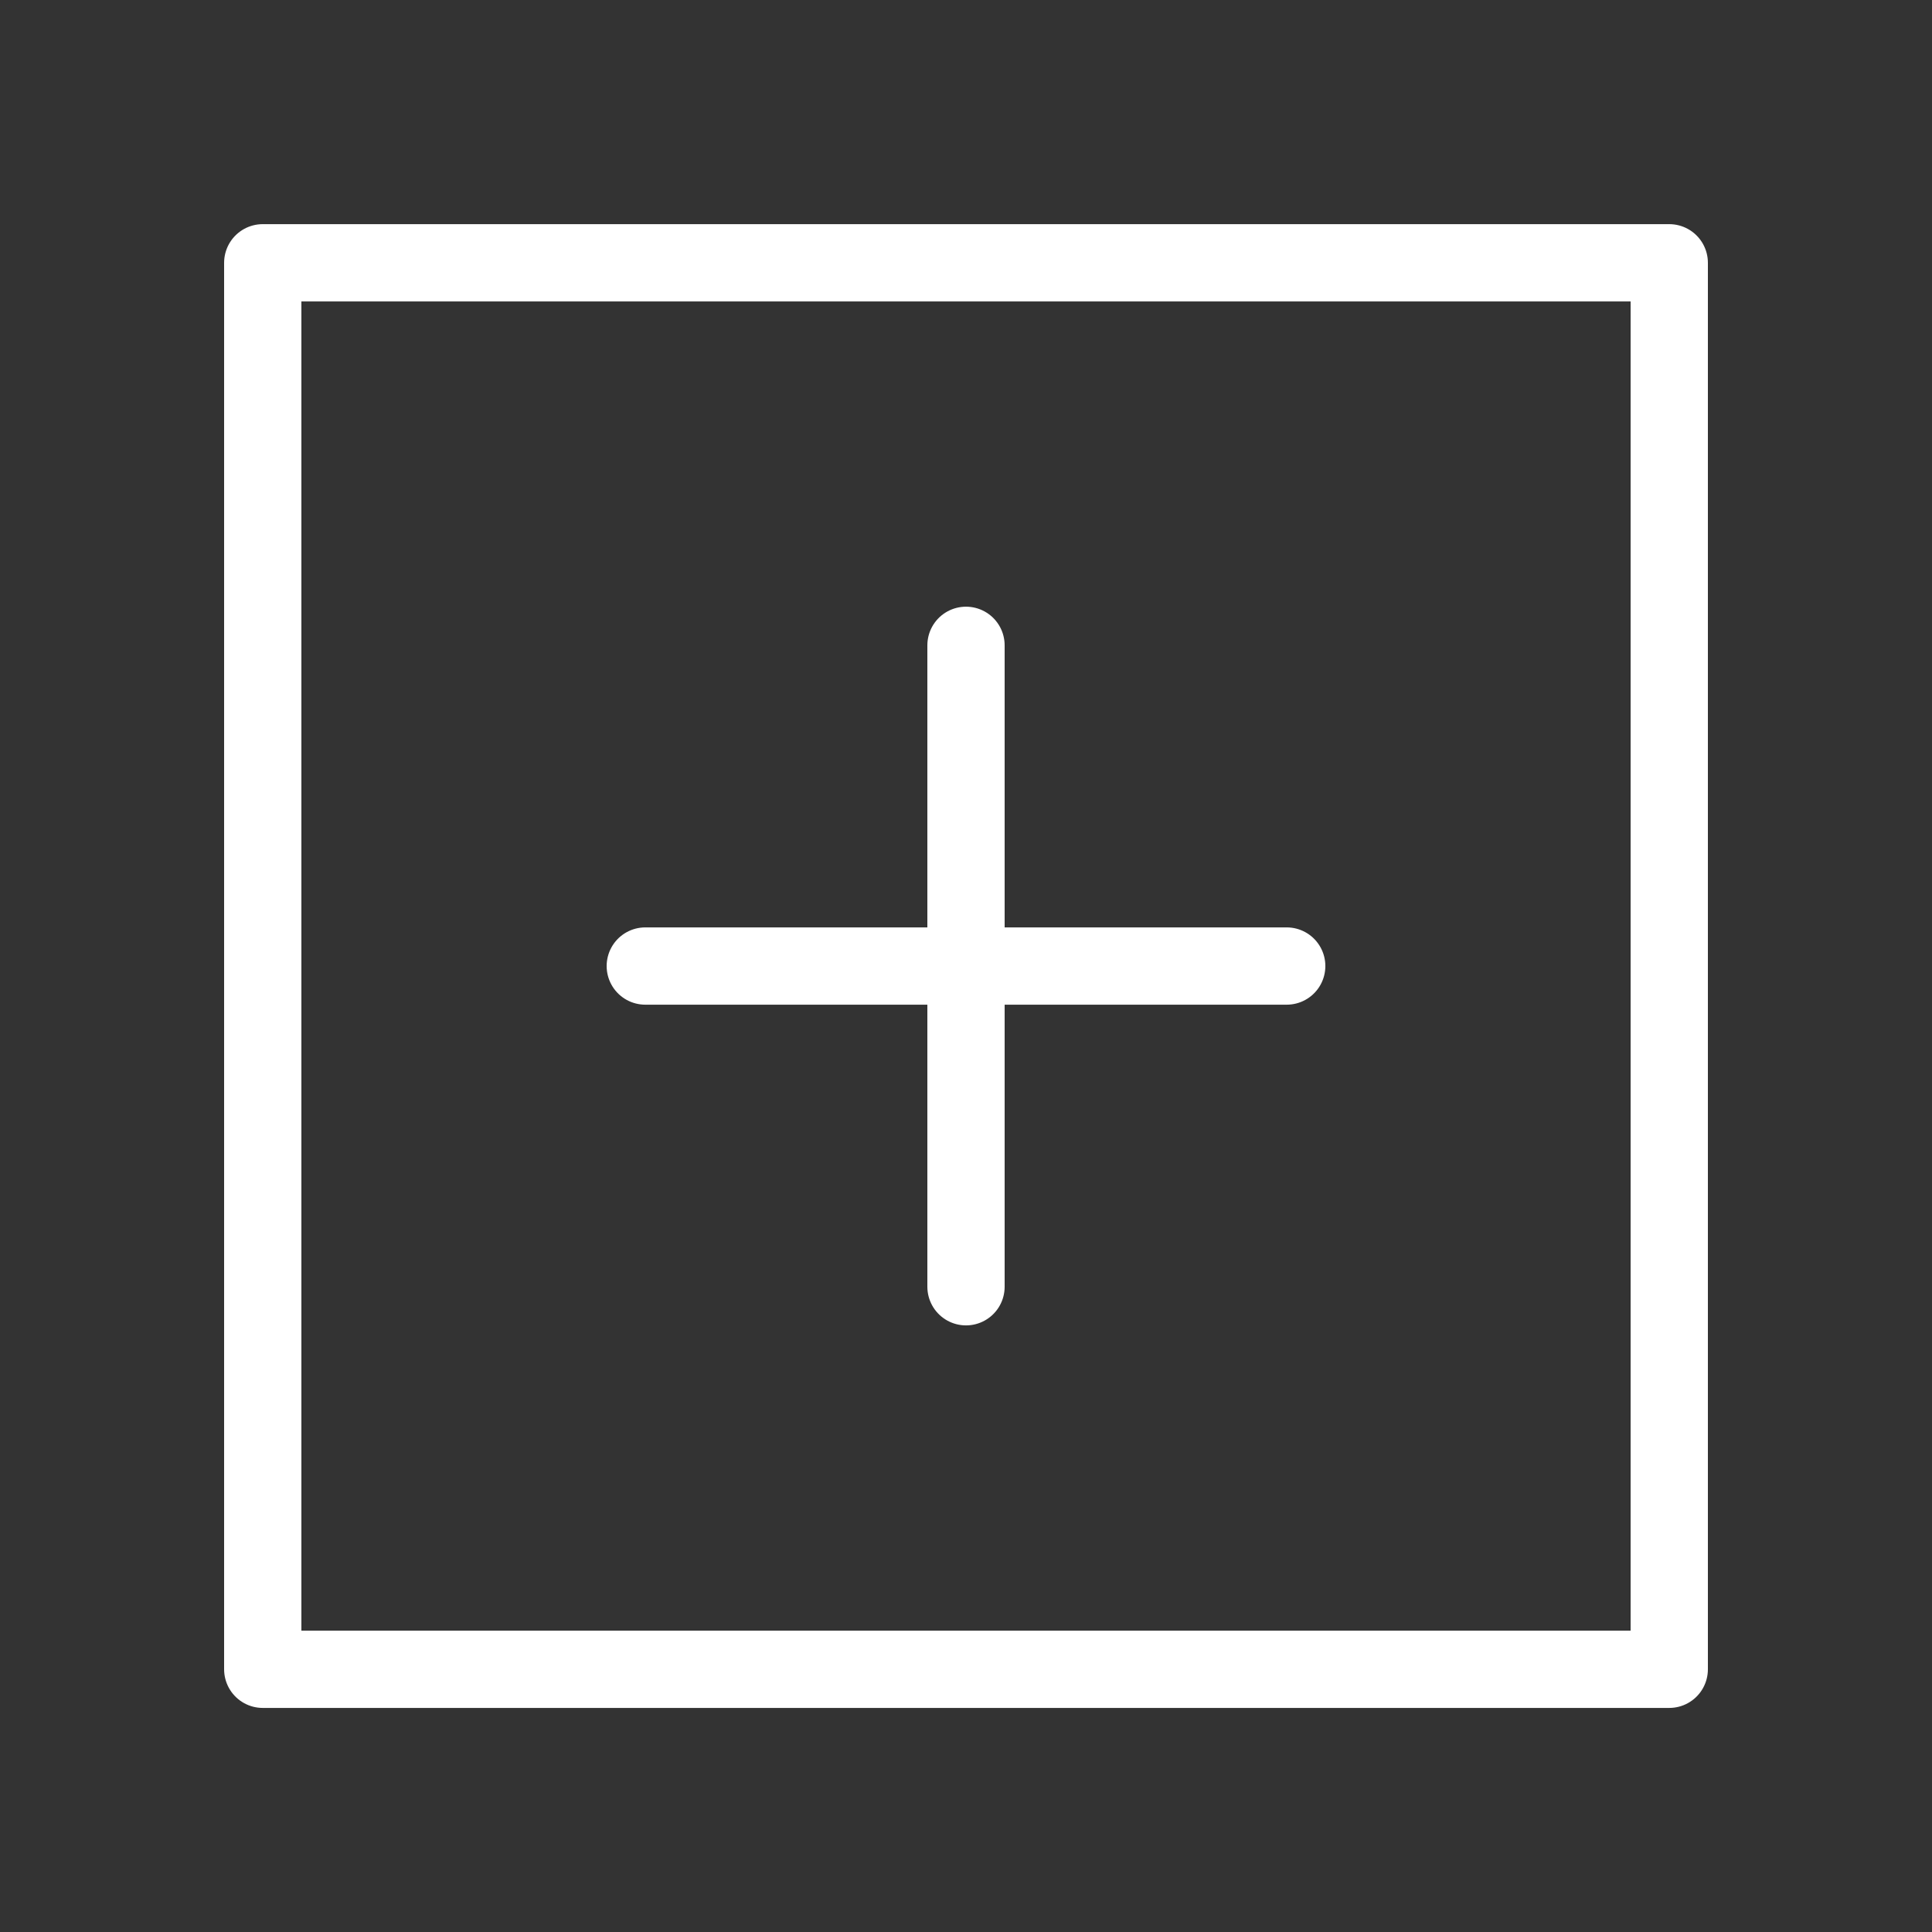
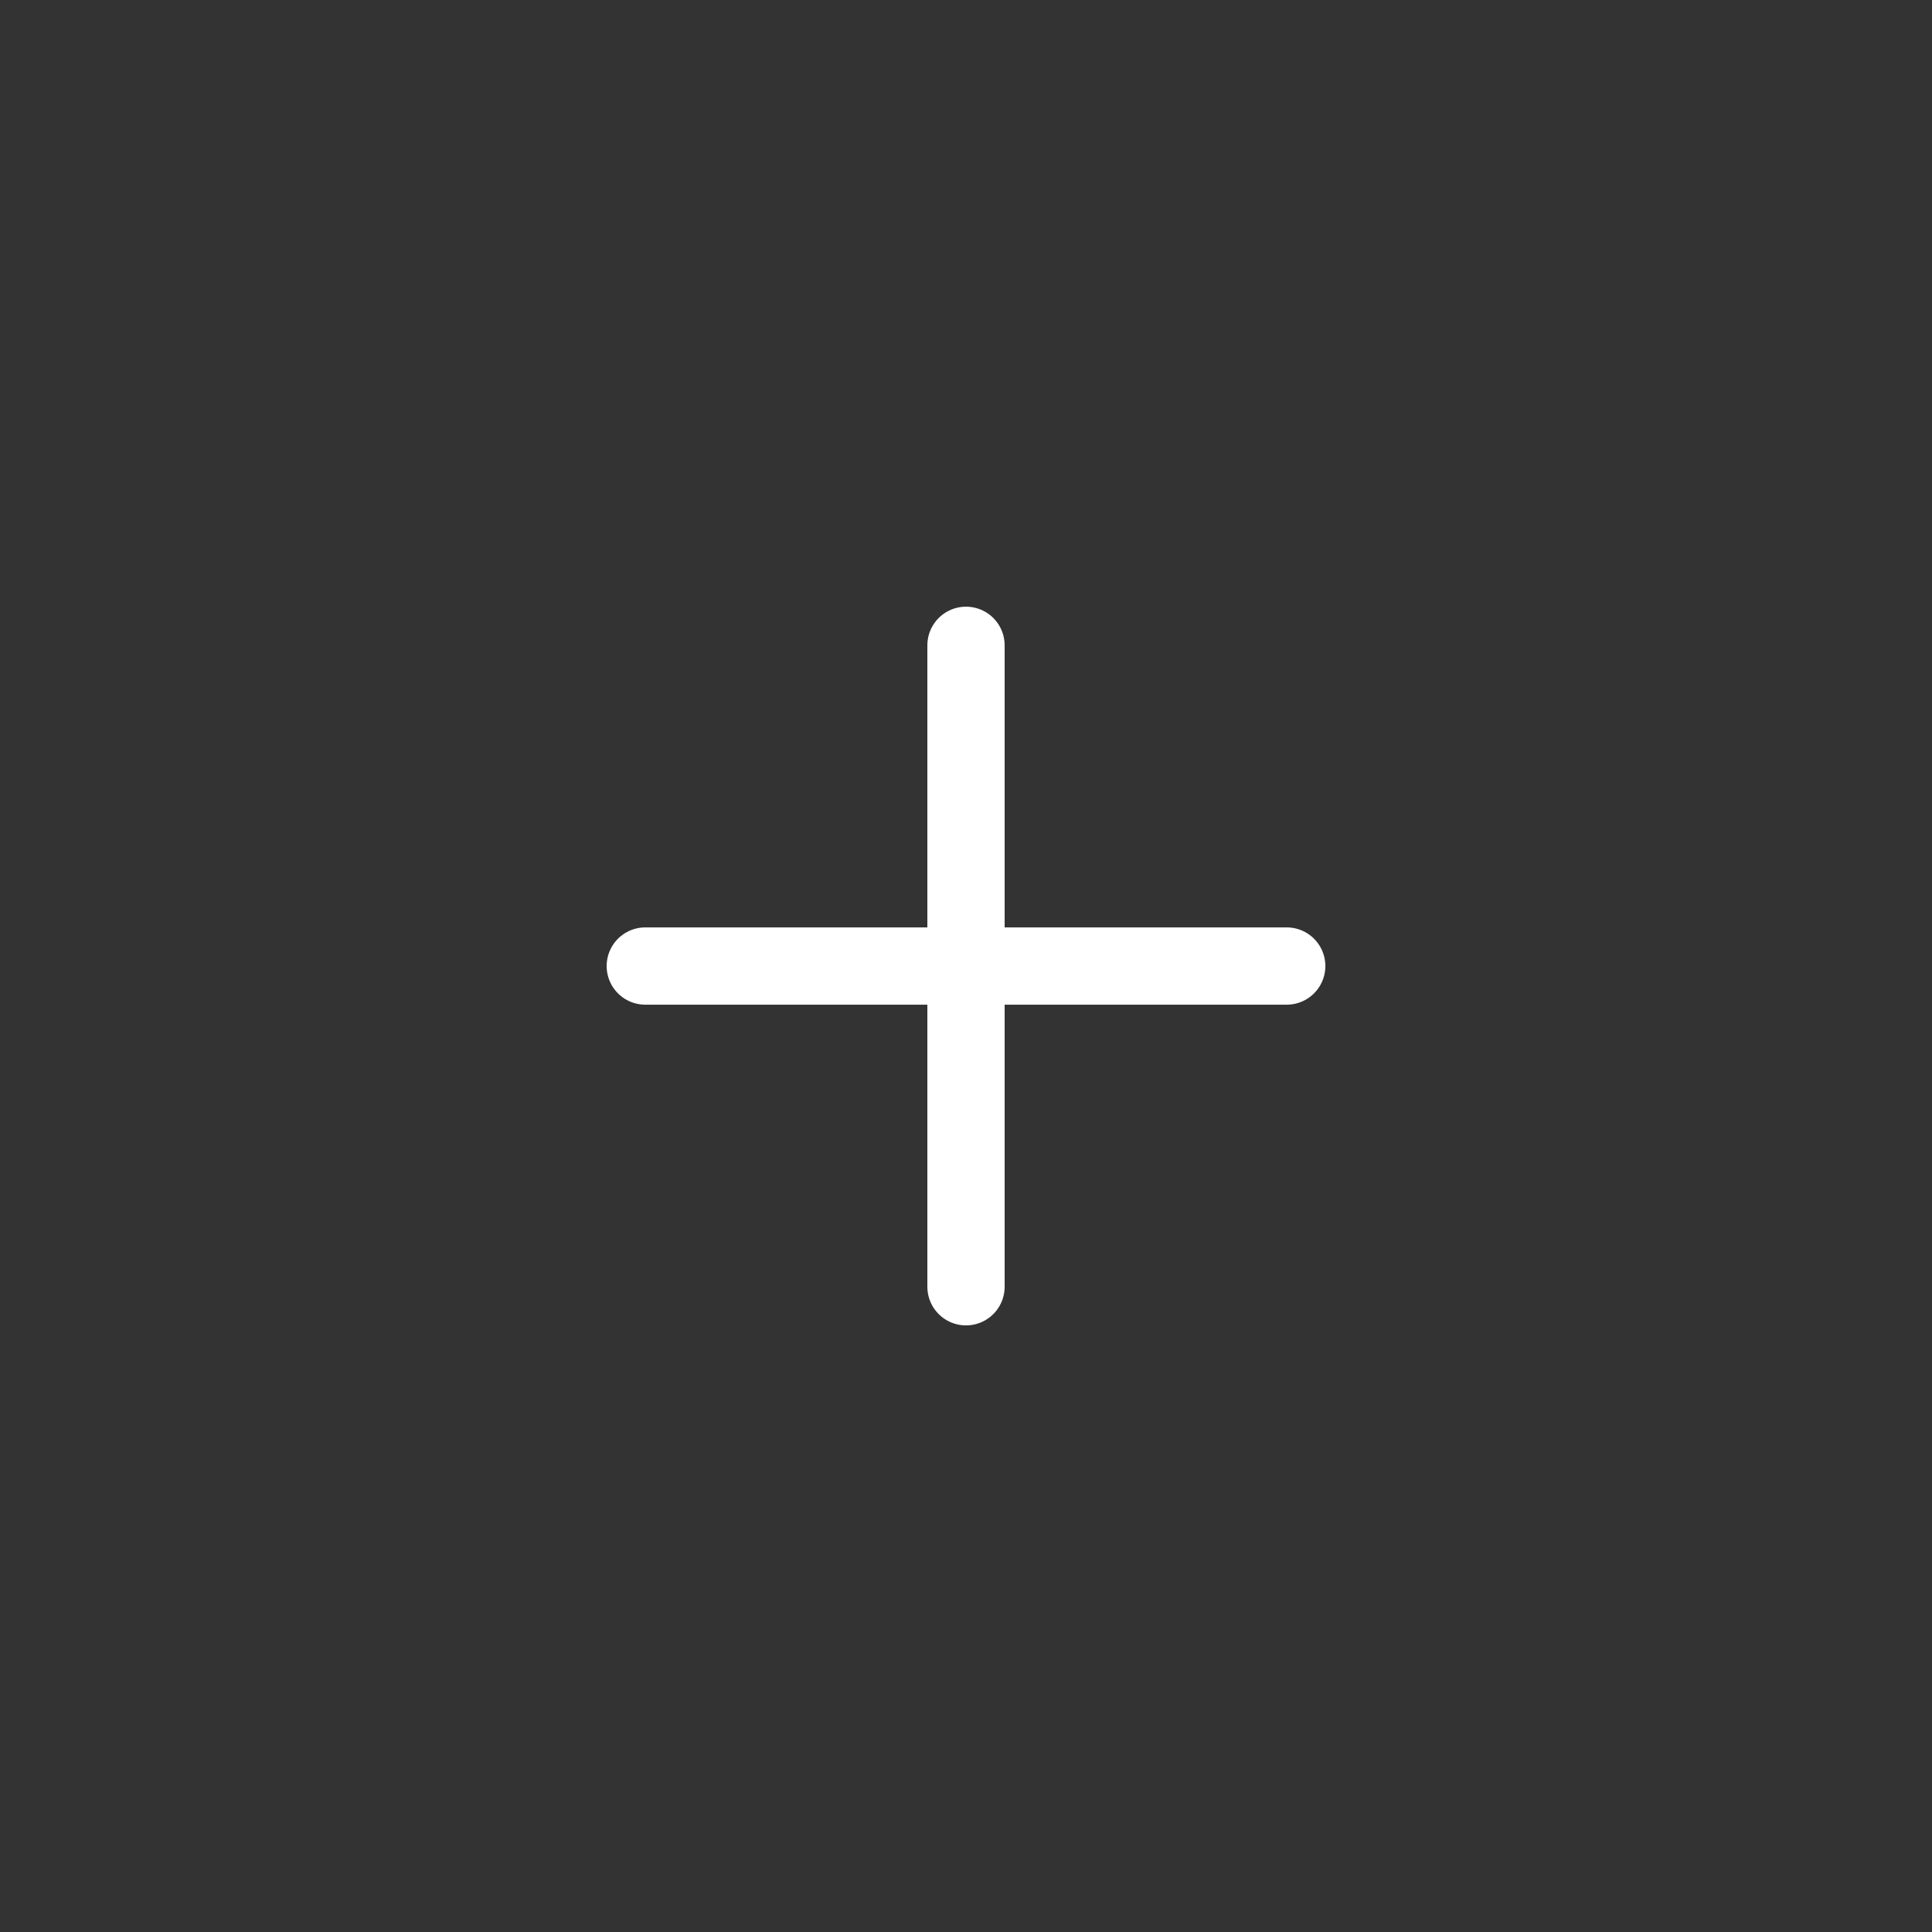
<svg xmlns="http://www.w3.org/2000/svg" width="50px" height="50px" viewBox="0 0 50 50" version="1.1">
  <rect x="0" y="0" width="50" height="50" fill="#333333" stroke="none" />
  <title>4527484_add_create_expand_new_plus_icon copy</title>
  <g id="Page-1" stroke="none" stroke-width="1" fill="none" fill-rule="evenodd">
    <g id="4527484_add_create_expand_new_plus_icon-copy" transform="translate(0, 0.001)">
      <line x1="25" y1="16.7" x2="25" y2="33.3" id="Path" stroke="#FFFFFF" stroke-width="2" stroke-linecap="round" stroke-linejoin="round" />
      <rect id="Rectangle" transform="translate(25, 25) rotate(-180) translate(-25, -25) " x="3.55271368e-15" y="3.55271368e-15" width="50" height="50" />
      <line x1="33.3" y1="25" x2="16.7" y2="25" id="Path" stroke="#FFFFFF" stroke-width="2" stroke-linecap="round" stroke-linejoin="round" />
-       <rect id="Rectangle" stroke="#FFFFFF" stroke-width="2" stroke-linecap="round" stroke-linejoin="round" transform="translate(25, 25) rotate(-180) translate(-25, -25) " x="6.8" y="6.8" width="36.4" height="36.4" />
    </g>
  </g>
</svg>